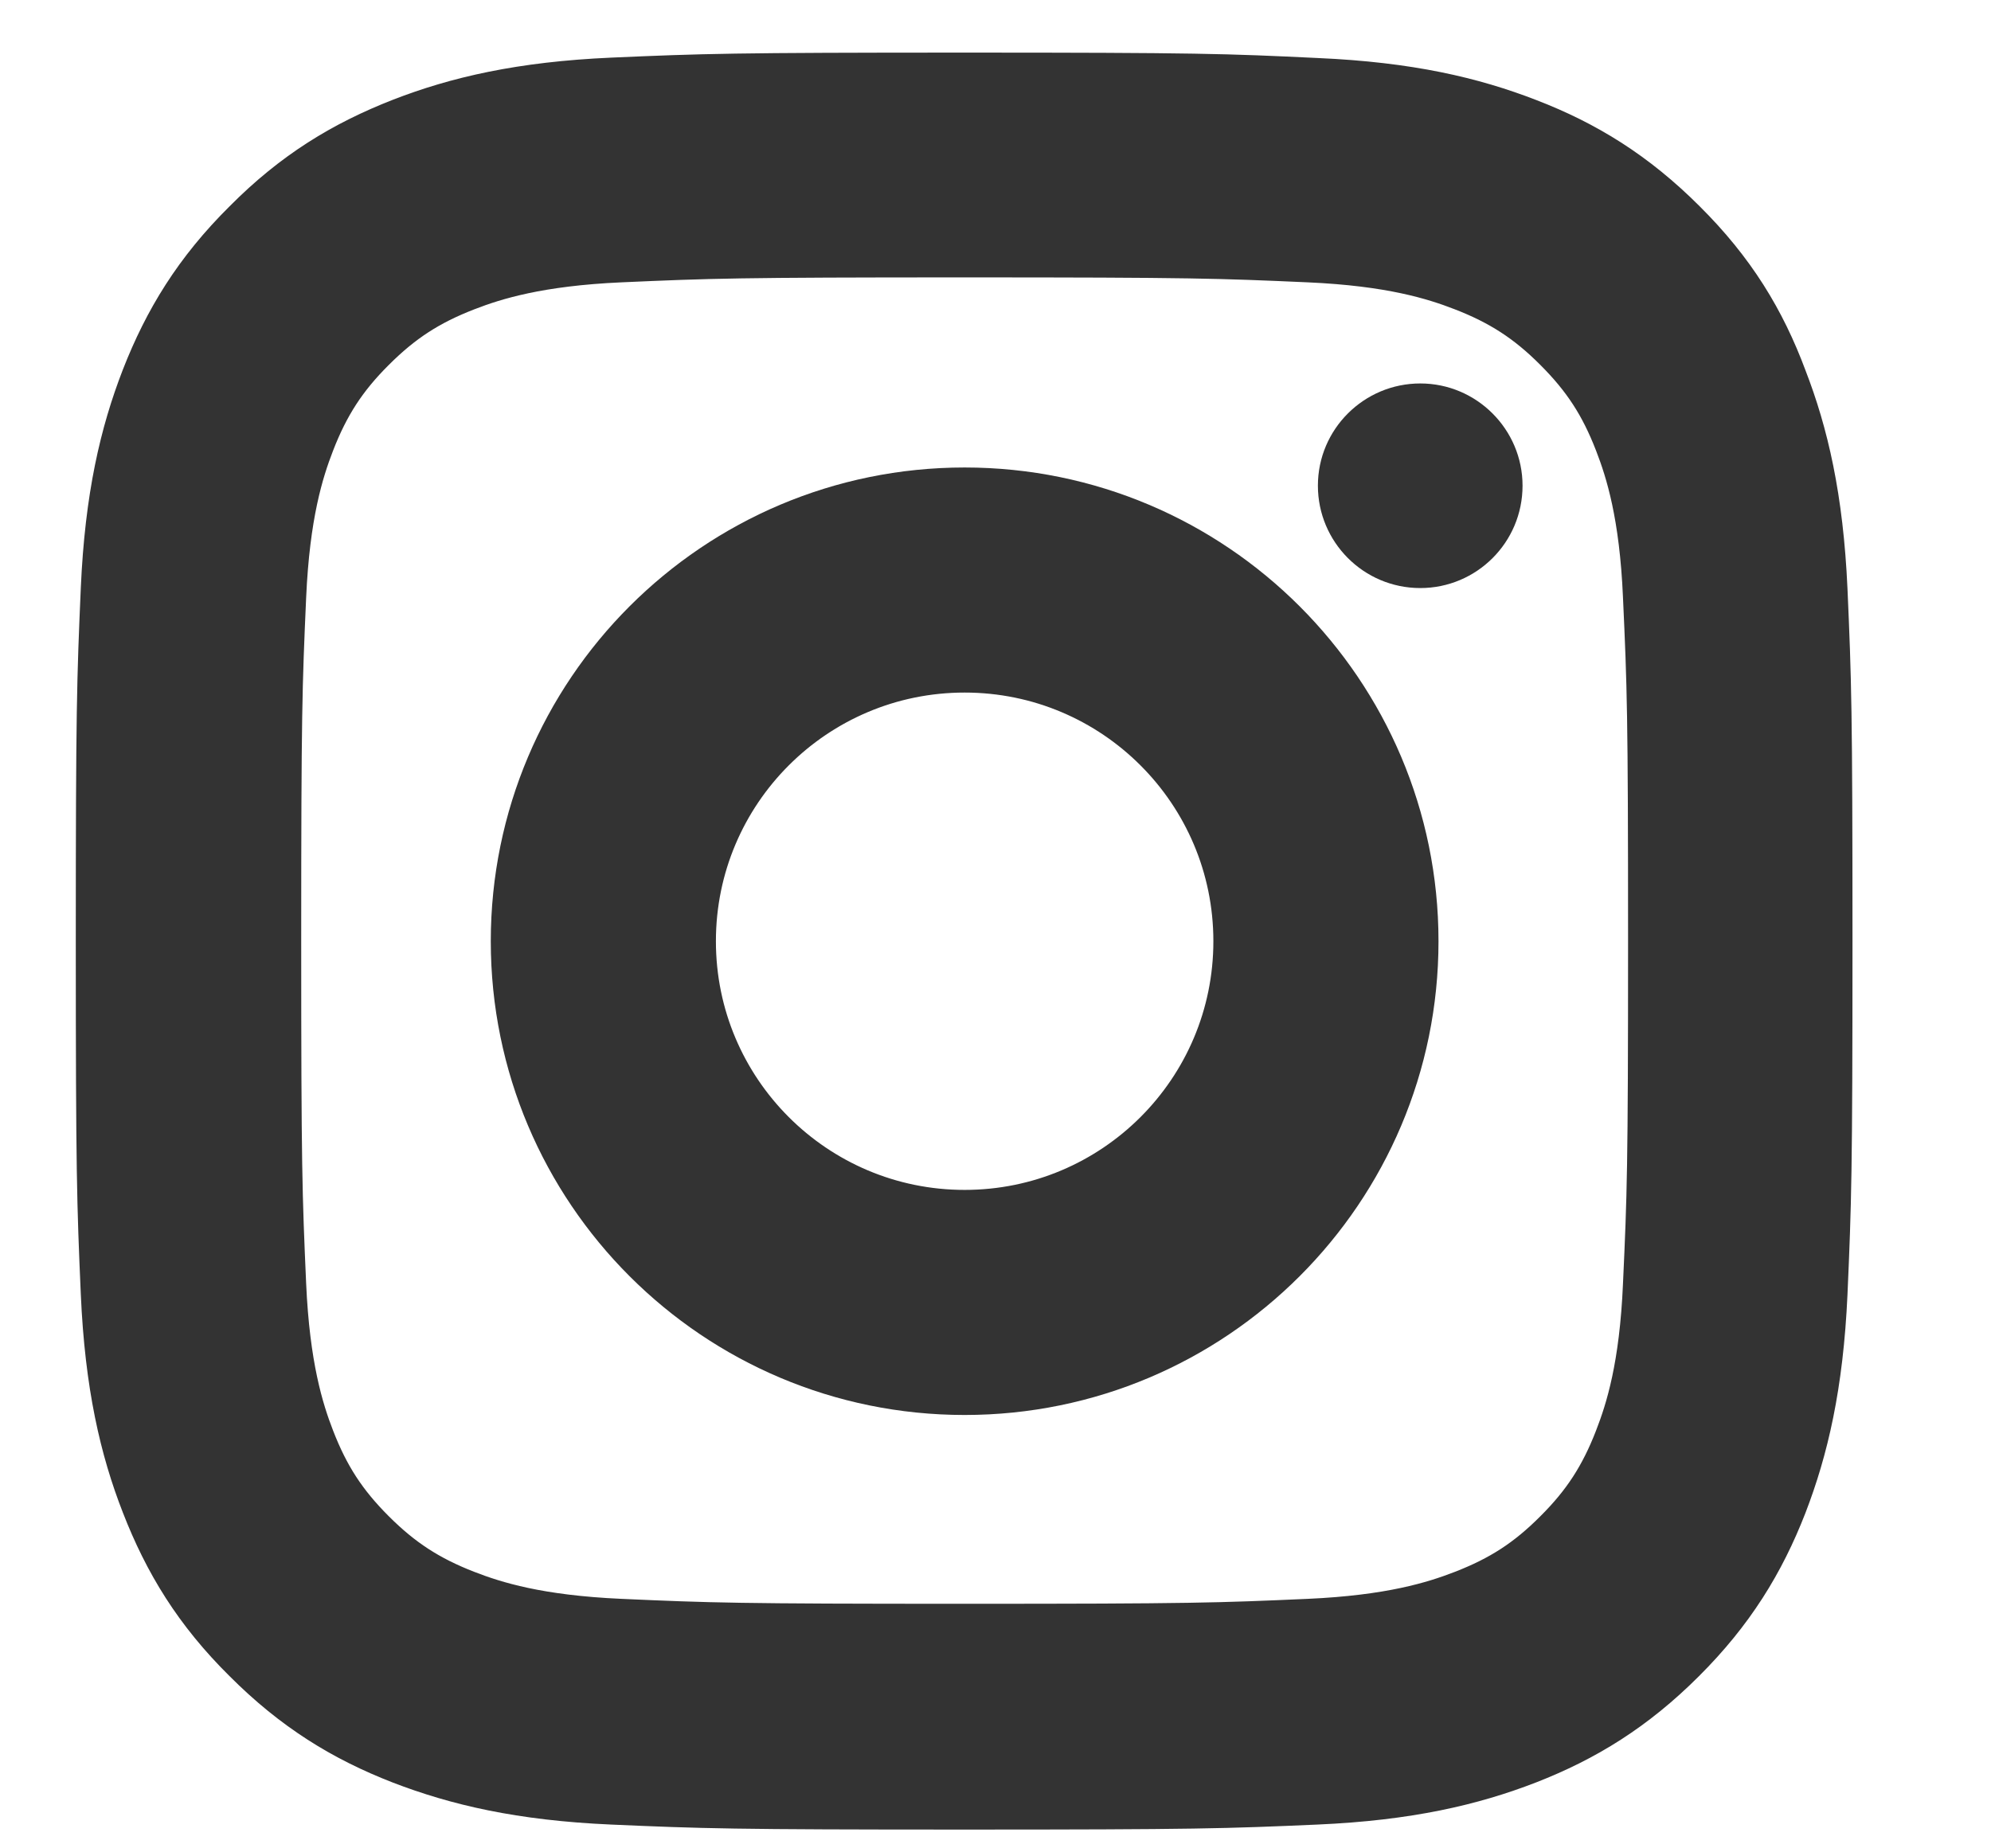
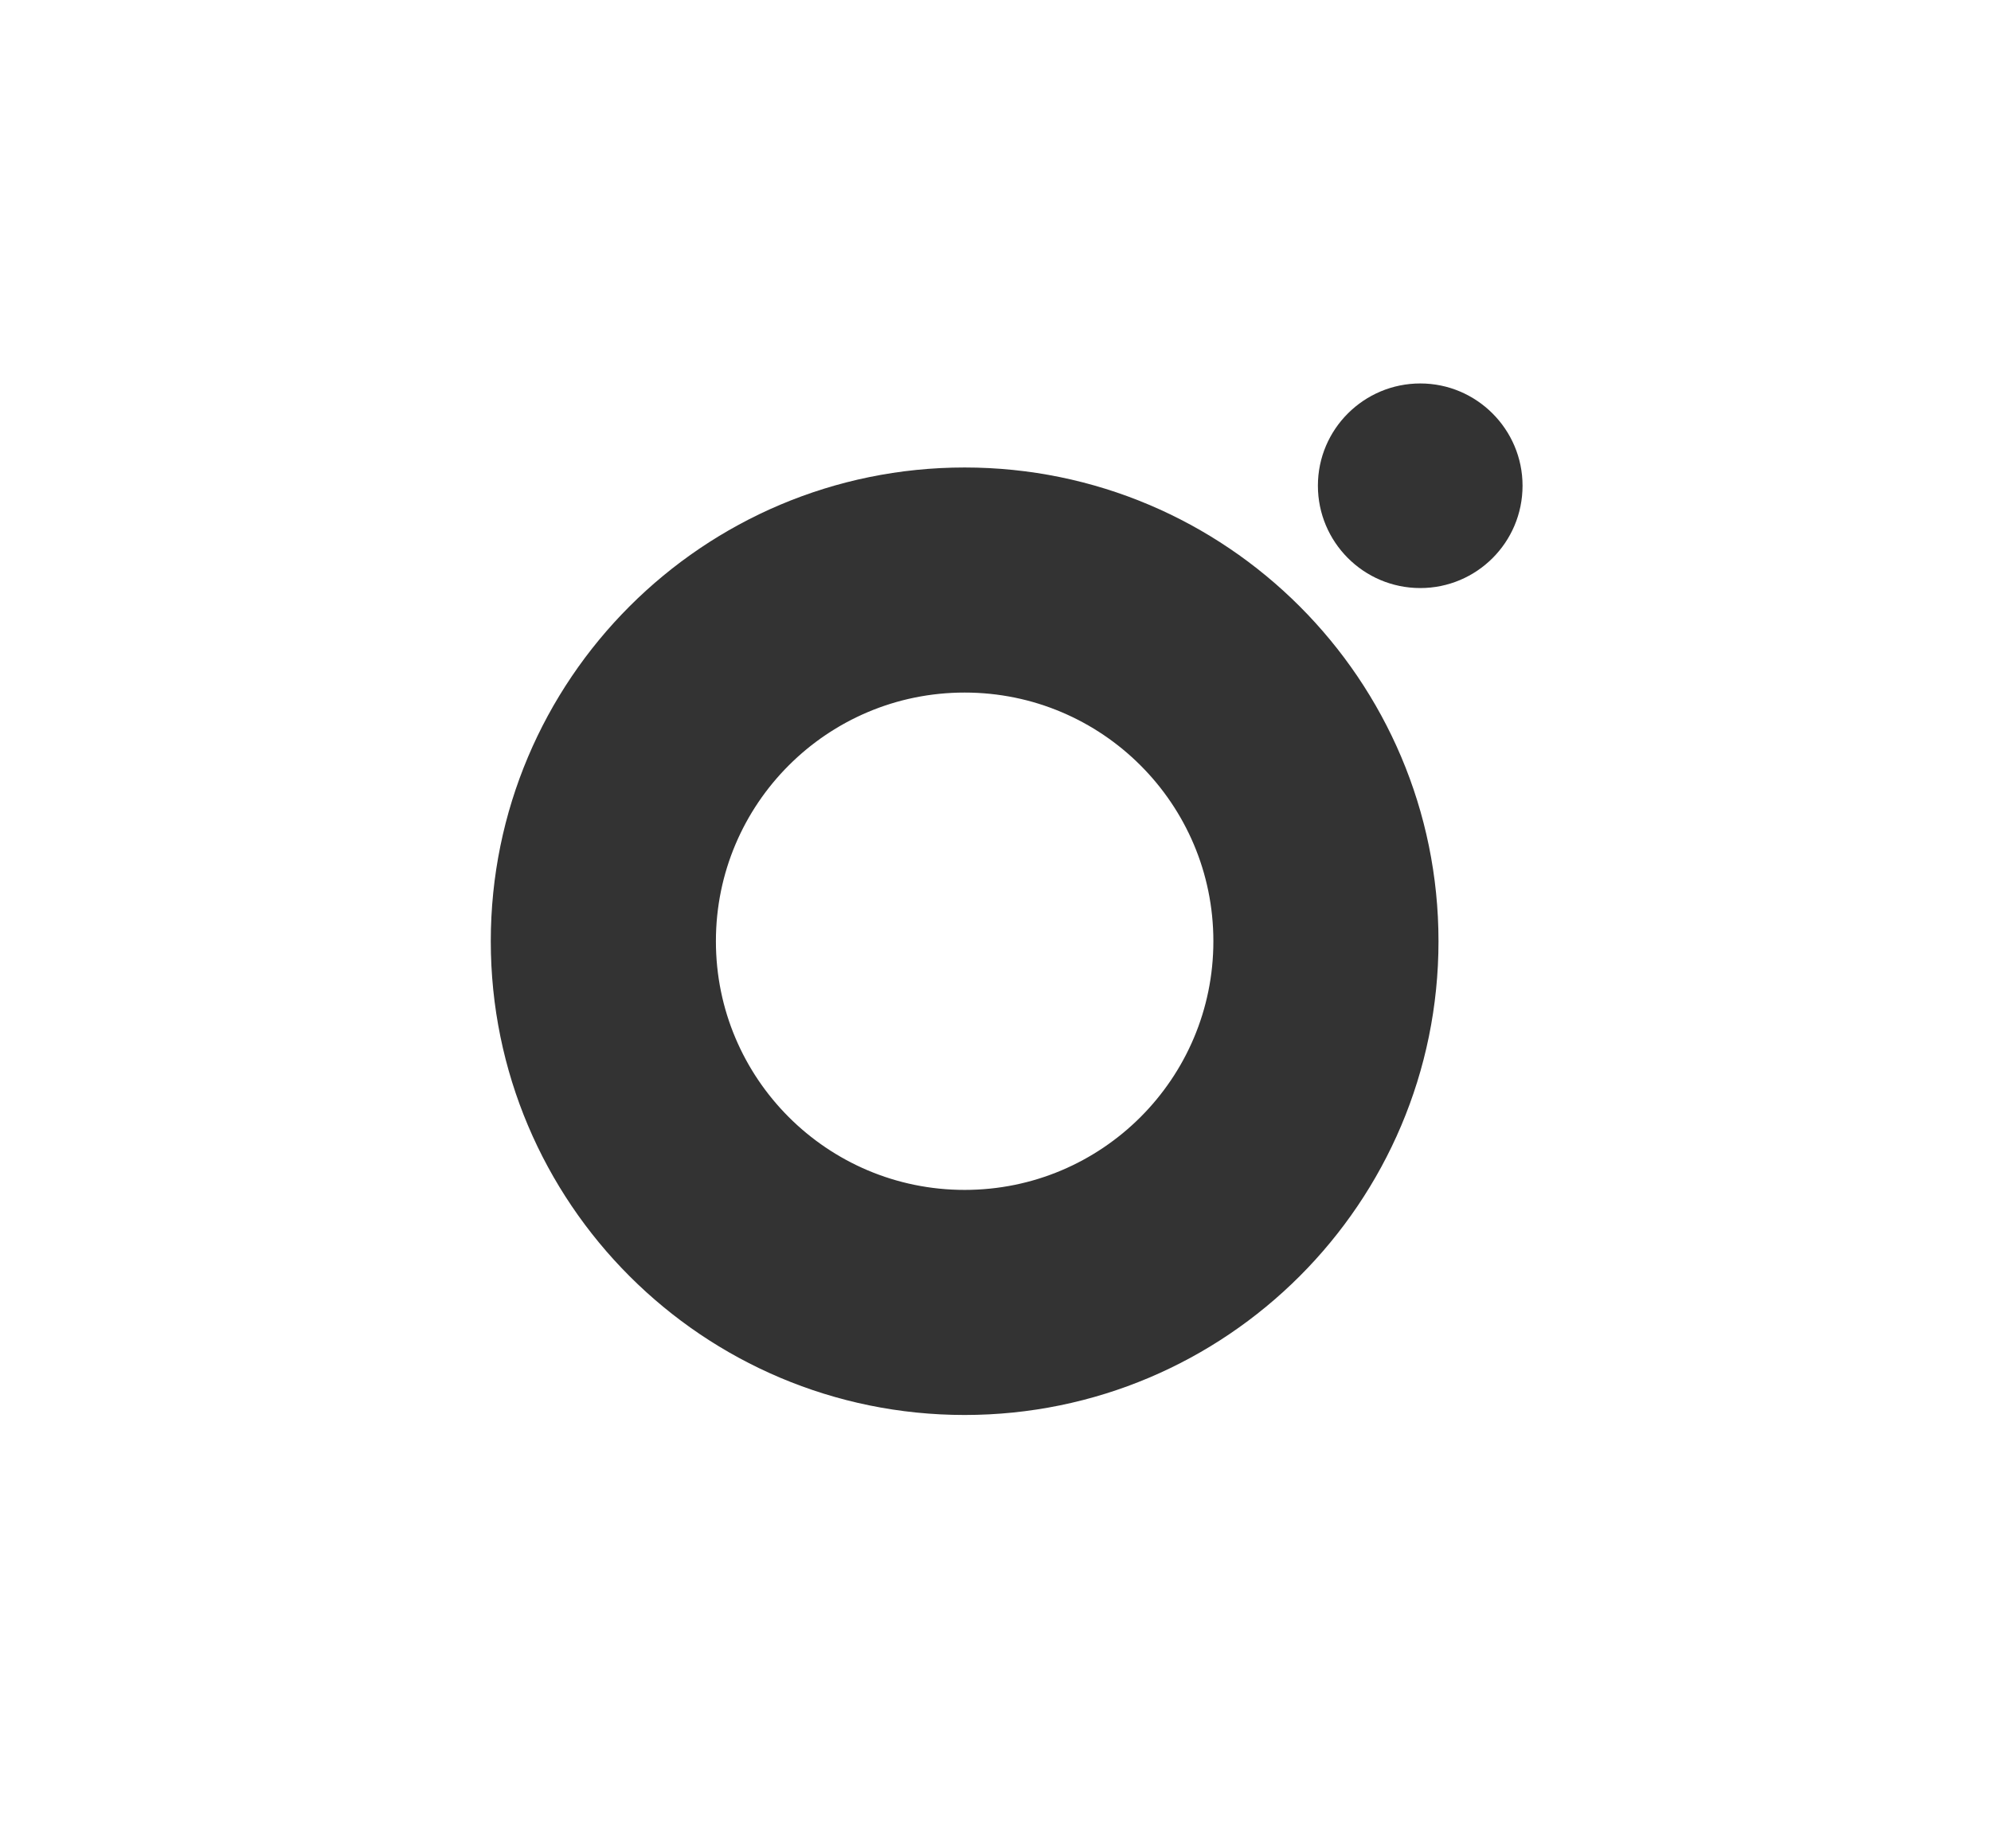
<svg xmlns="http://www.w3.org/2000/svg" width="14" height="13" viewBox="0 0 14 13" fill="none">
-   <path d="M6.783 1.701C8.386 1.701 8.576 1.708 9.206 1.736C9.792 1.762 10.108 1.86 10.319 1.942C10.598 2.05 10.8 2.181 11.008 2.39C11.219 2.601 11.348 2.8 11.456 3.079C11.538 3.29 11.637 3.608 11.662 4.192C11.691 4.825 11.698 5.015 11.698 6.615C11.698 8.219 11.691 8.408 11.662 9.039C11.637 9.625 11.538 9.941 11.456 10.152C11.348 10.431 11.217 10.633 11.008 10.841C10.798 11.052 10.598 11.181 10.319 11.289C10.108 11.371 9.79 11.469 9.206 11.495C8.573 11.523 8.383 11.53 6.783 11.53C5.18 11.53 4.99 11.523 4.359 11.495C3.773 11.469 3.457 11.371 3.246 11.289C2.967 11.181 2.766 11.05 2.557 10.841C2.346 10.63 2.217 10.431 2.109 10.152C2.027 9.941 1.929 9.622 1.903 9.039C1.875 8.406 1.868 8.216 1.868 6.615C1.868 5.012 1.875 4.822 1.903 4.192C1.929 3.606 2.027 3.29 2.109 3.079C2.217 2.8 2.348 2.598 2.557 2.39C2.768 2.179 2.967 2.05 3.246 1.942C3.457 1.86 3.776 1.762 4.359 1.736C4.99 1.708 5.18 1.701 6.783 1.701ZM6.783 0.62C5.154 0.62 4.95 0.627 4.31 0.655C3.673 0.683 3.234 0.787 2.855 0.934C2.458 1.089 2.123 1.293 1.791 1.628C1.455 1.961 1.251 2.296 1.097 2.69C0.949 3.072 0.846 3.508 0.818 4.145C0.79 4.787 0.783 4.991 0.783 6.62C0.783 8.249 0.79 8.453 0.818 9.093C0.846 9.73 0.949 10.169 1.097 10.548C1.251 10.944 1.455 11.28 1.791 11.612C2.123 11.945 2.458 12.151 2.852 12.304C3.234 12.451 3.67 12.555 4.308 12.583C4.948 12.611 5.151 12.618 6.78 12.618C8.409 12.618 8.613 12.611 9.253 12.583C9.891 12.555 10.329 12.451 10.709 12.304C11.102 12.151 11.437 11.945 11.77 11.612C12.103 11.28 12.309 10.944 12.462 10.551C12.609 10.169 12.712 9.733 12.741 9.095C12.769 8.455 12.776 8.251 12.776 6.622C12.776 4.994 12.769 4.79 12.741 4.15C12.712 3.512 12.609 3.074 12.462 2.694C12.314 2.296 12.11 1.961 11.775 1.628C11.442 1.295 11.107 1.089 10.713 0.937C10.331 0.789 9.895 0.686 9.258 0.658C8.616 0.627 8.412 0.62 6.783 0.62Z" fill="#333333" stroke="#333333" stroke-width="0.5" />
  <path d="M6.783 3.538C5.081 3.538 3.701 4.919 3.701 6.62C3.701 8.322 5.081 9.702 6.783 9.702C8.484 9.702 9.865 8.322 9.865 6.62C9.865 4.919 8.484 3.538 6.783 3.538ZM6.783 8.619C5.679 8.619 4.784 7.724 4.784 6.62C4.784 5.516 5.679 4.621 6.783 4.621C7.887 4.621 8.782 5.516 8.782 6.62C8.782 7.724 7.887 8.619 6.783 8.619Z" fill="#333333" stroke="#333333" stroke-width="0.5" />
  <path d="M10.706 3.416C10.706 3.815 10.383 4.136 9.987 4.136C9.588 4.136 9.267 3.812 9.267 3.416C9.267 3.018 9.591 2.697 9.987 2.697C10.383 2.697 10.706 3.02 10.706 3.416Z" fill="#333333" />
</svg>